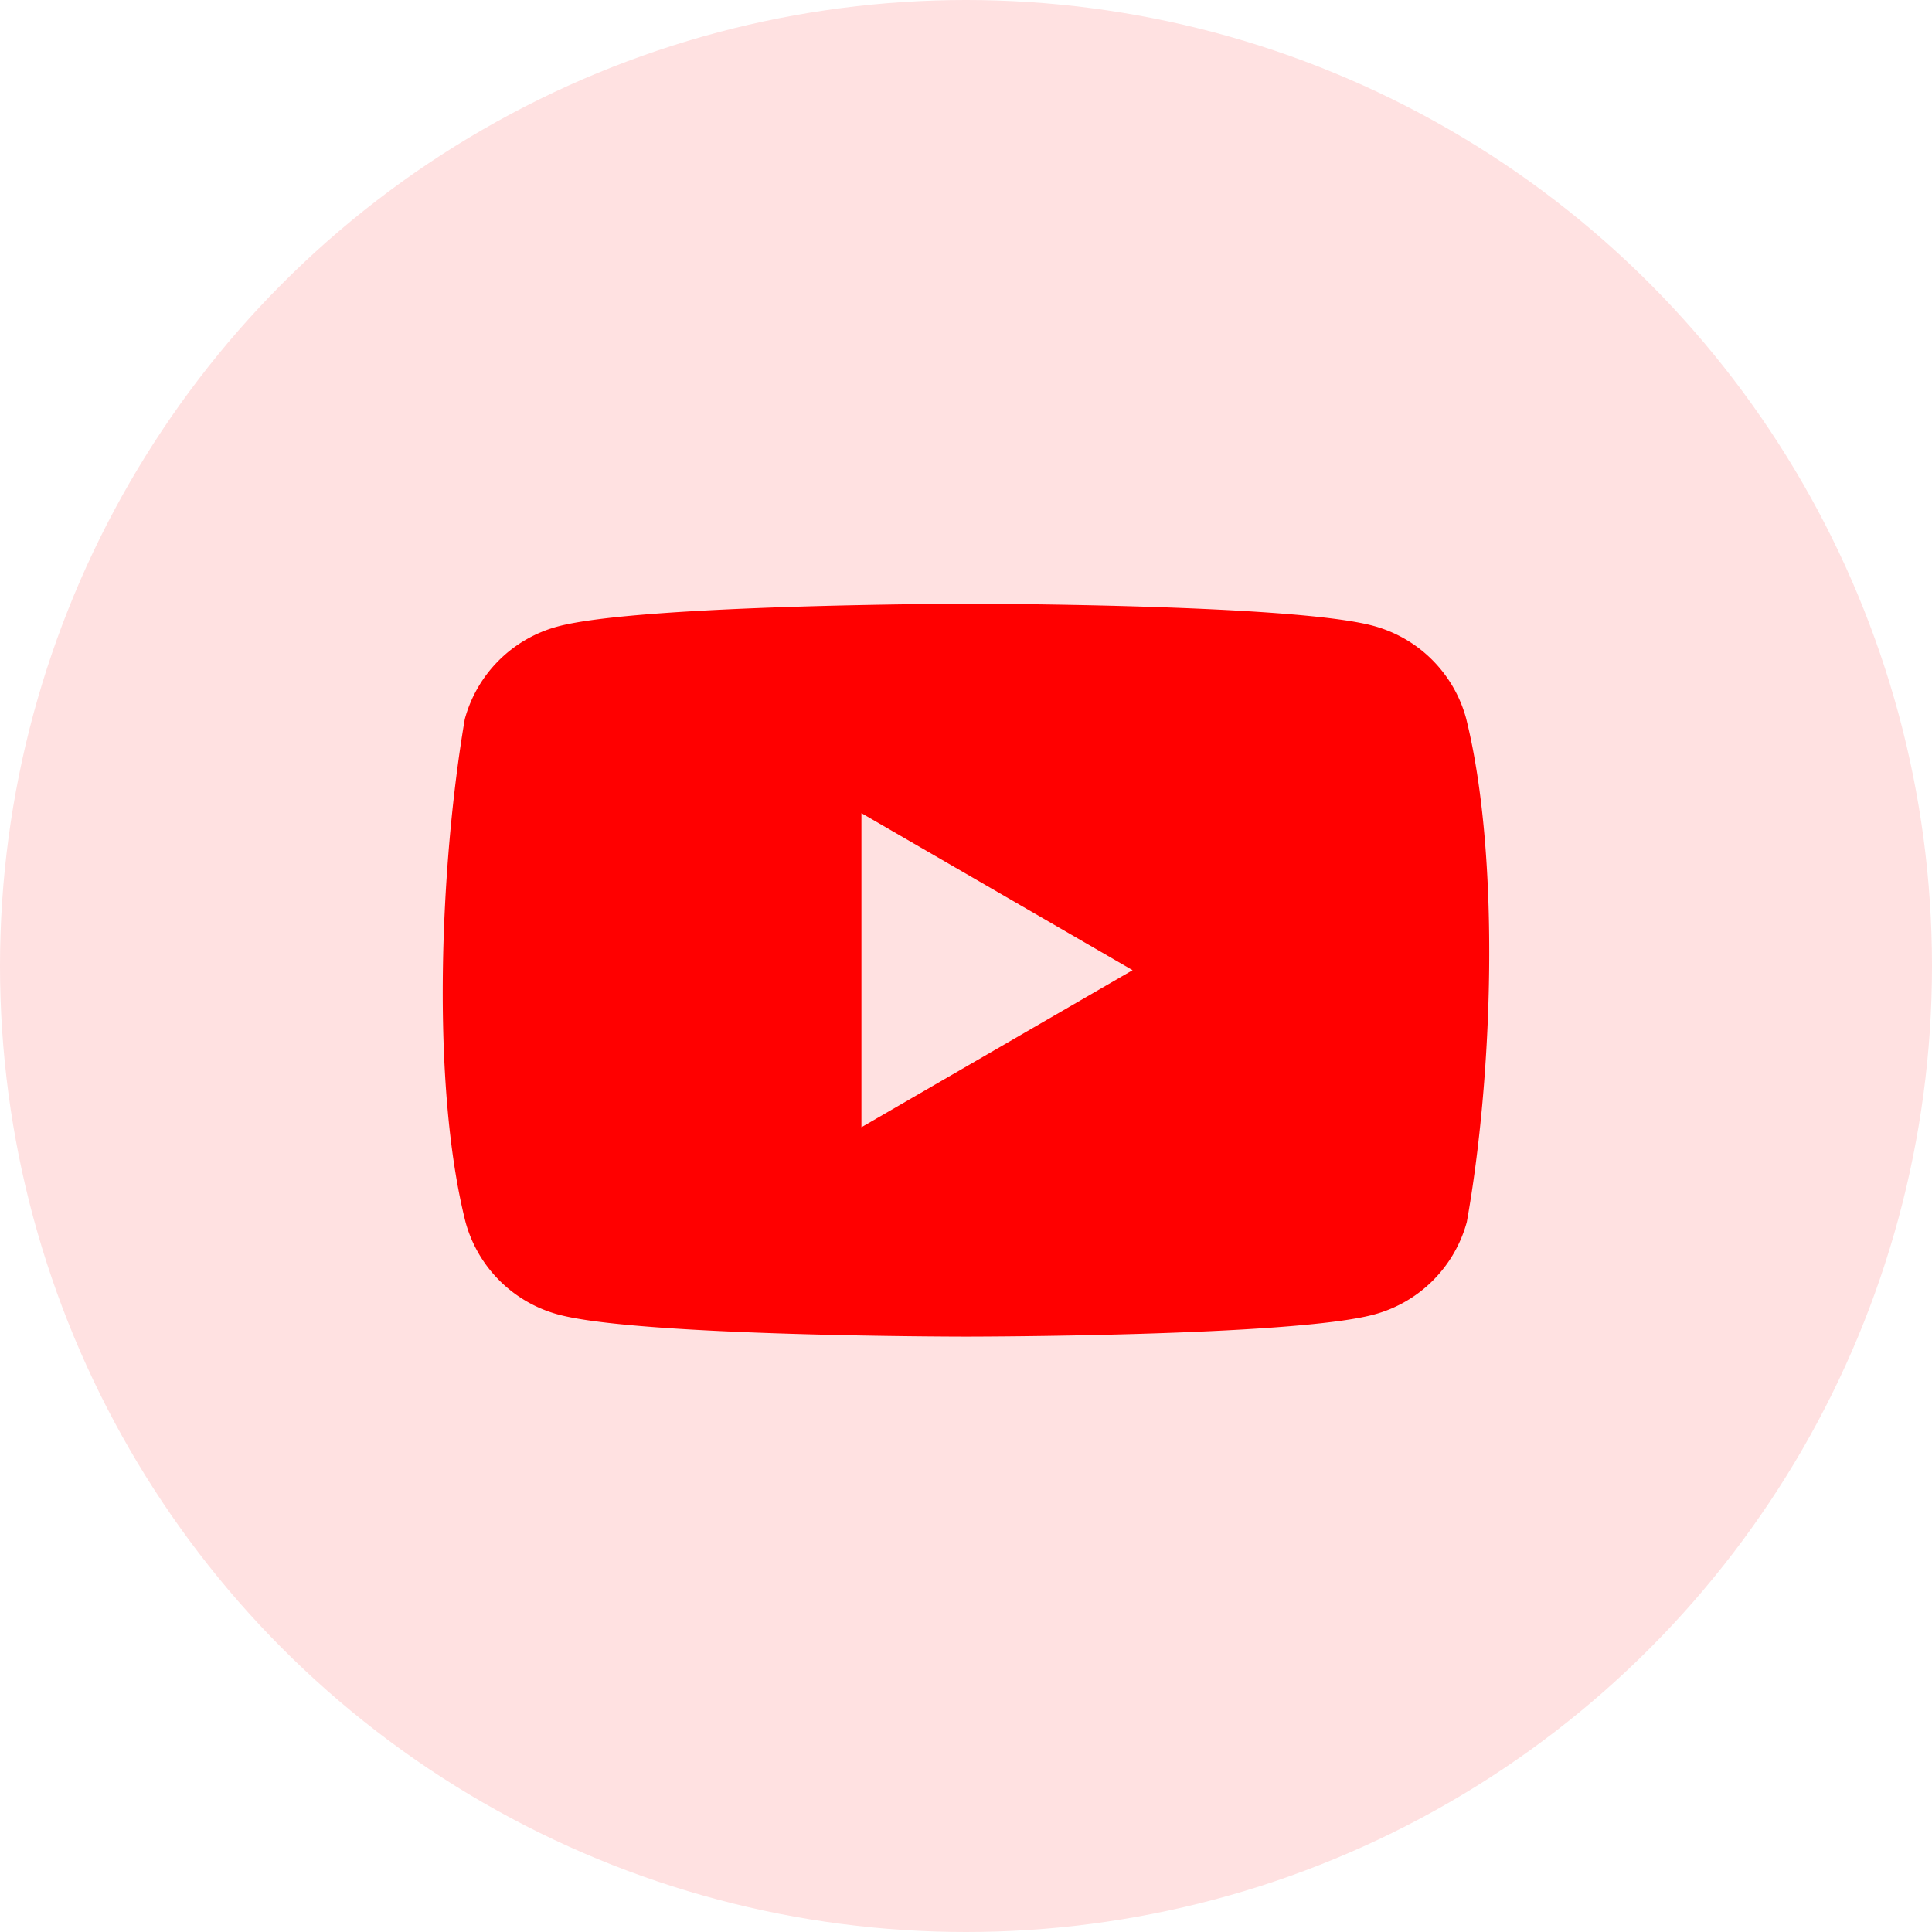
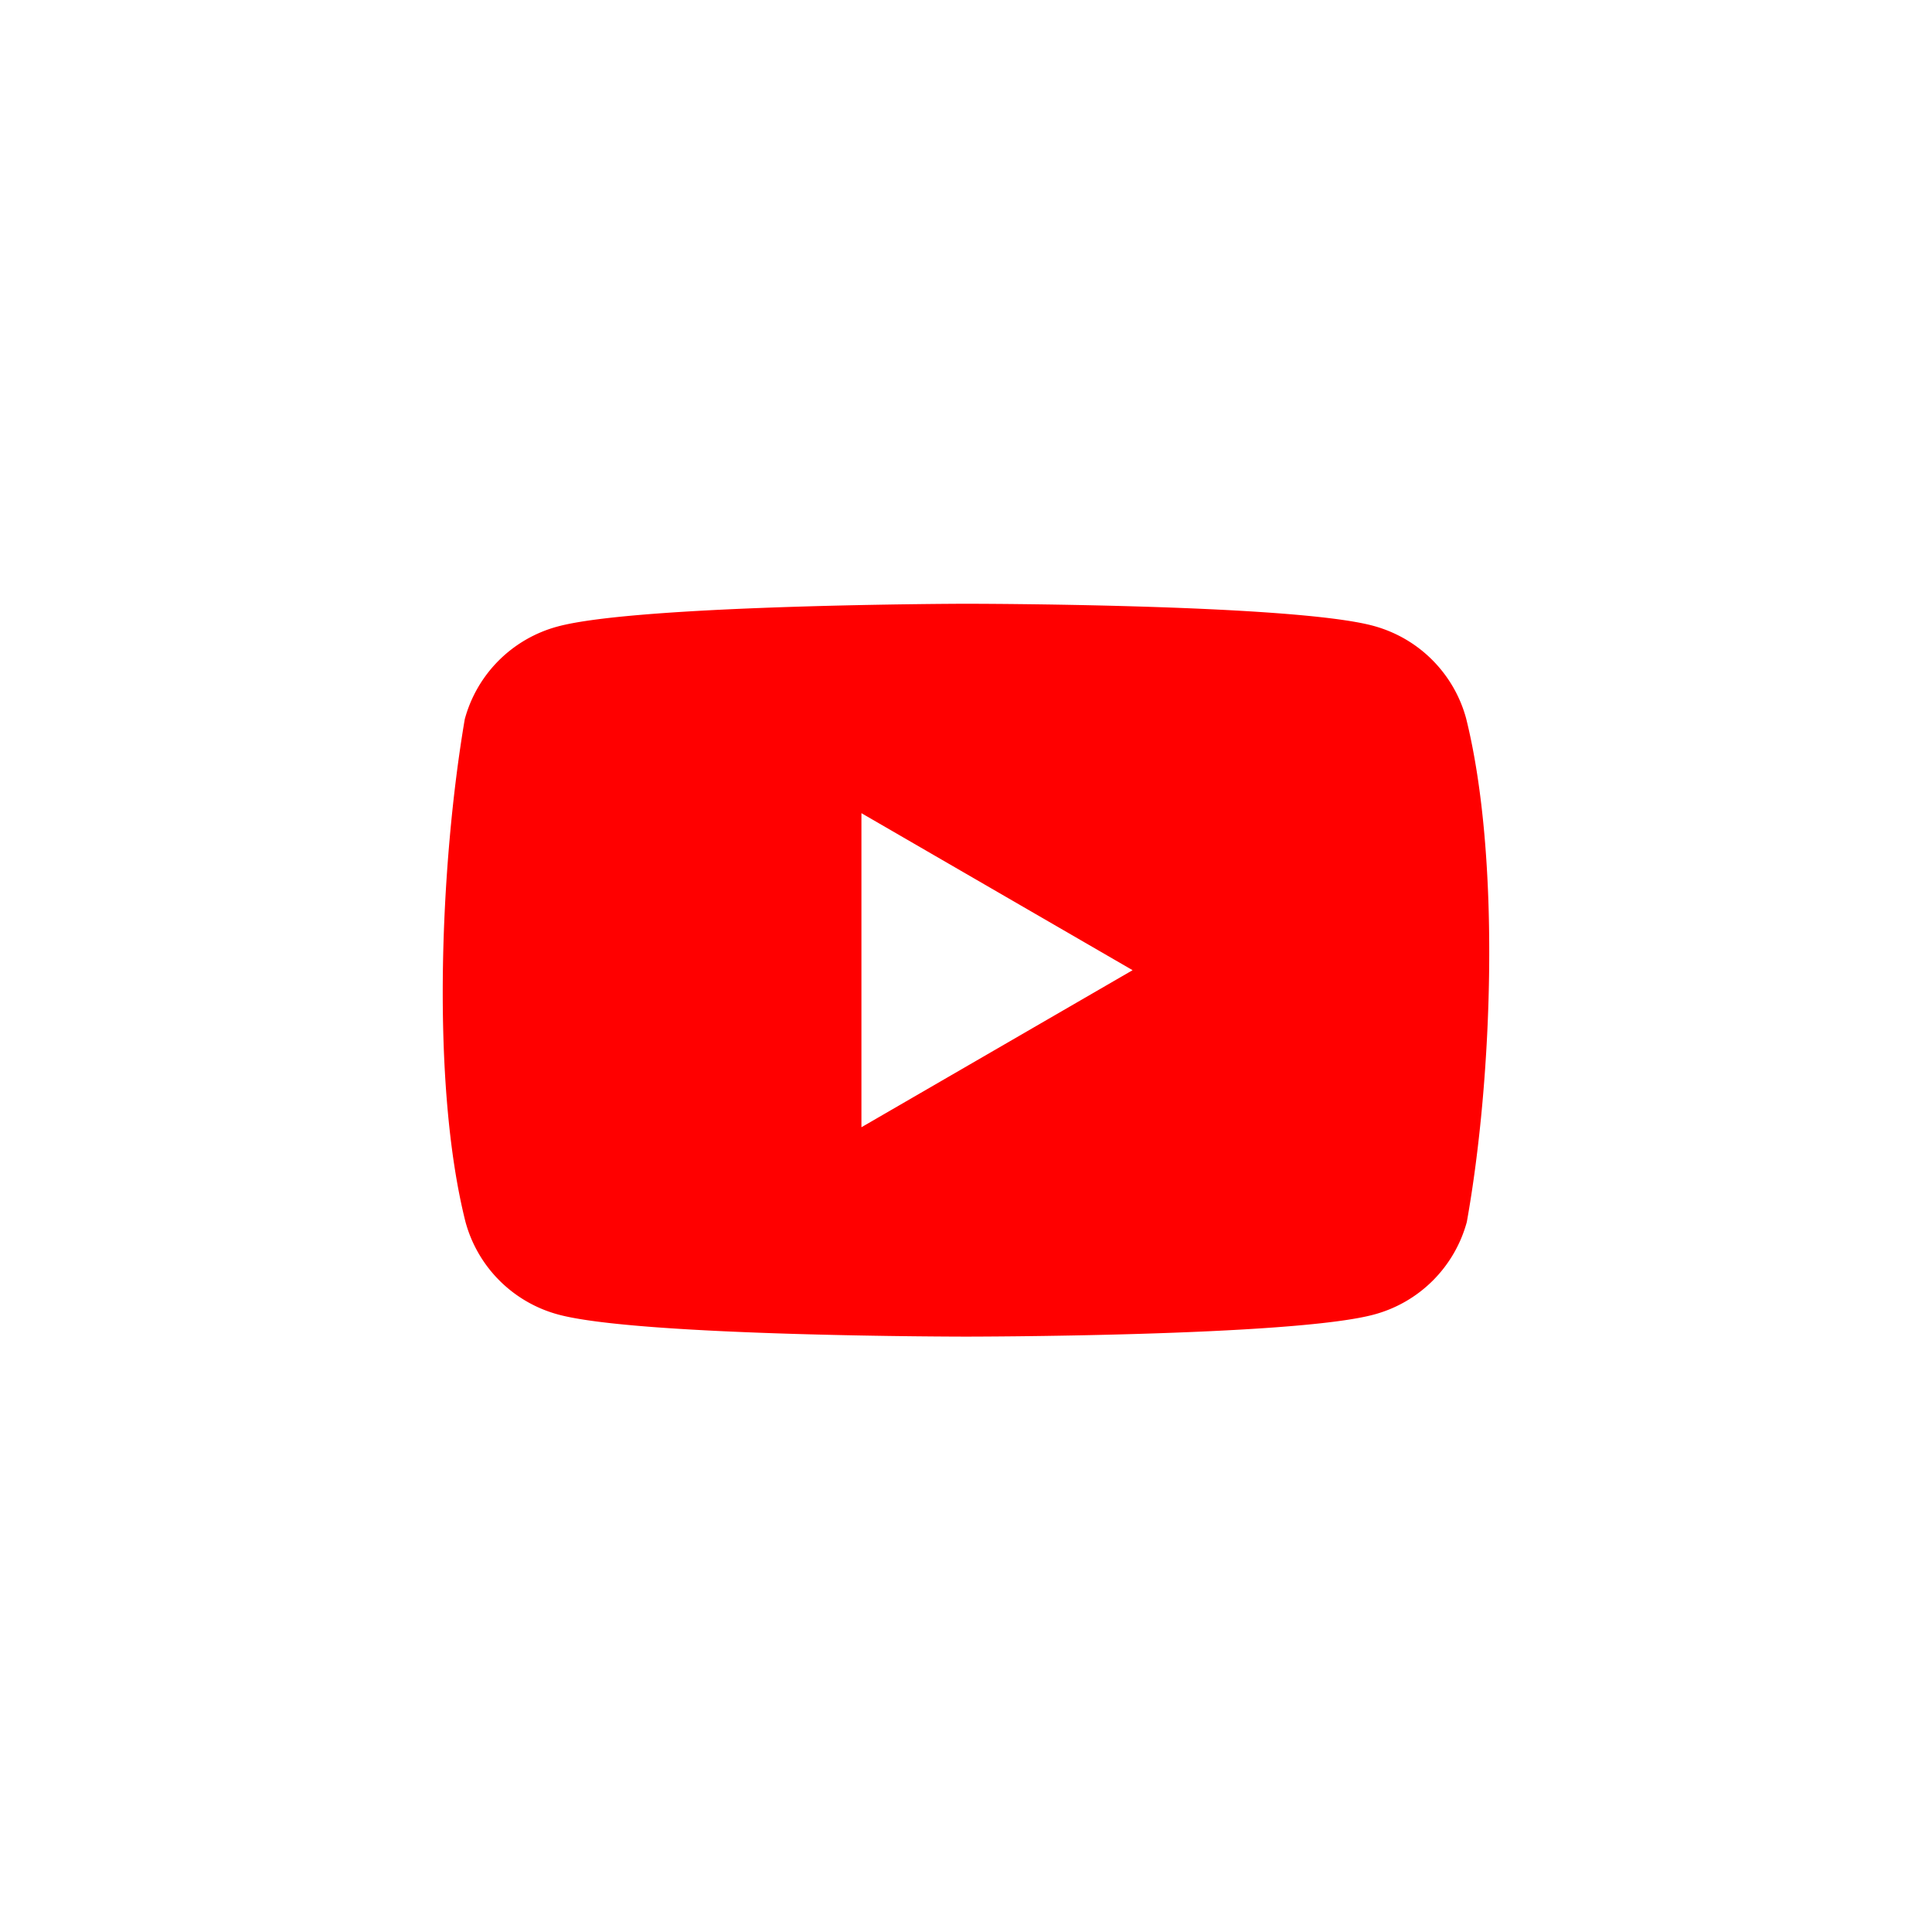
<svg xmlns="http://www.w3.org/2000/svg" width="48" height="48" fill="none" viewBox="0 0 48 48">
-   <circle cx="24" cy="24" r="24" fill="red" fill-opacity=".12" />
  <path fill="red" fill-rule="evenodd" d="M35.582 16.394c.404.404.695.906.844 1.457.859 3.457.66 8.916.017 12.507a3.268 3.268 0 01-2.301 2.3c-2.018.55-10.139.55-10.139.55s-8.12 0-10.138-.55a3.27 3.27 0 01-2.3-2.3c-.865-3.442-.628-8.905-.018-12.49a3.268 3.268 0 012.302-2.301c2.017-.55 10.138-.567 10.138-.567s8.12 0 10.138.55c.551.15 1.054.44 1.457.844zm-7.443 7.71l-6.737 3.902v-7.803l6.737 3.901z" clip-rule="evenodd" />
</svg>